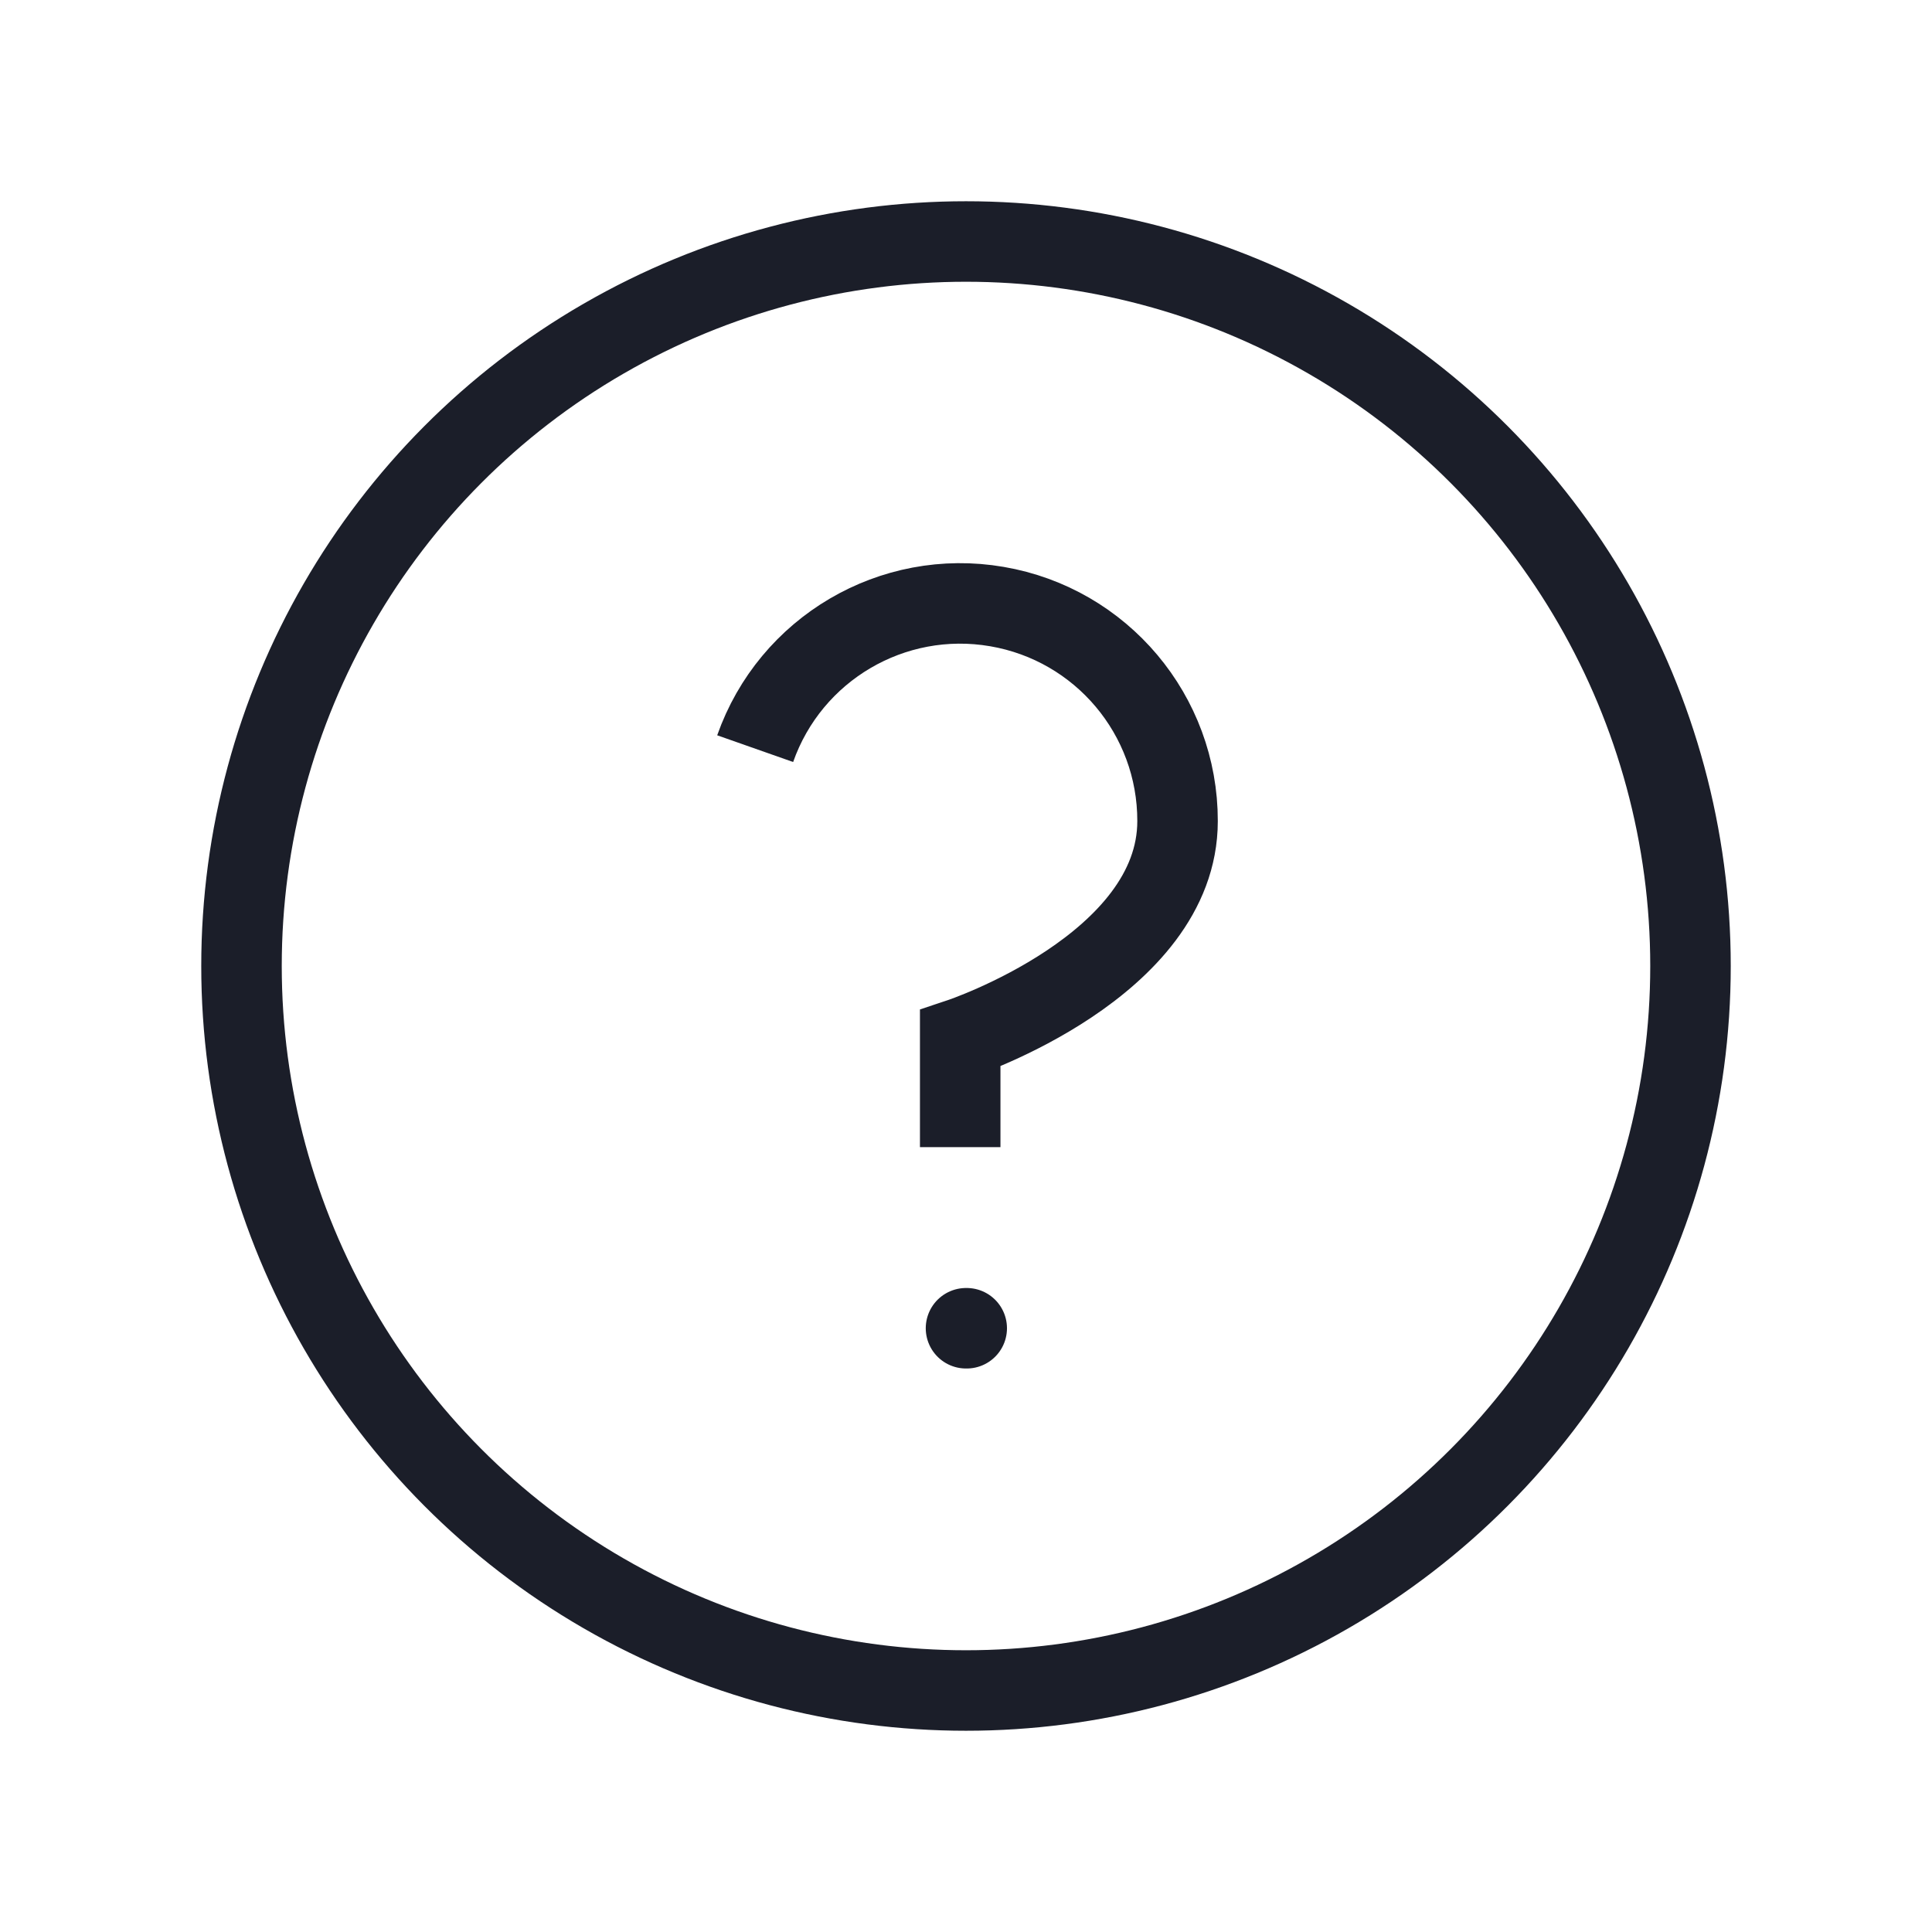
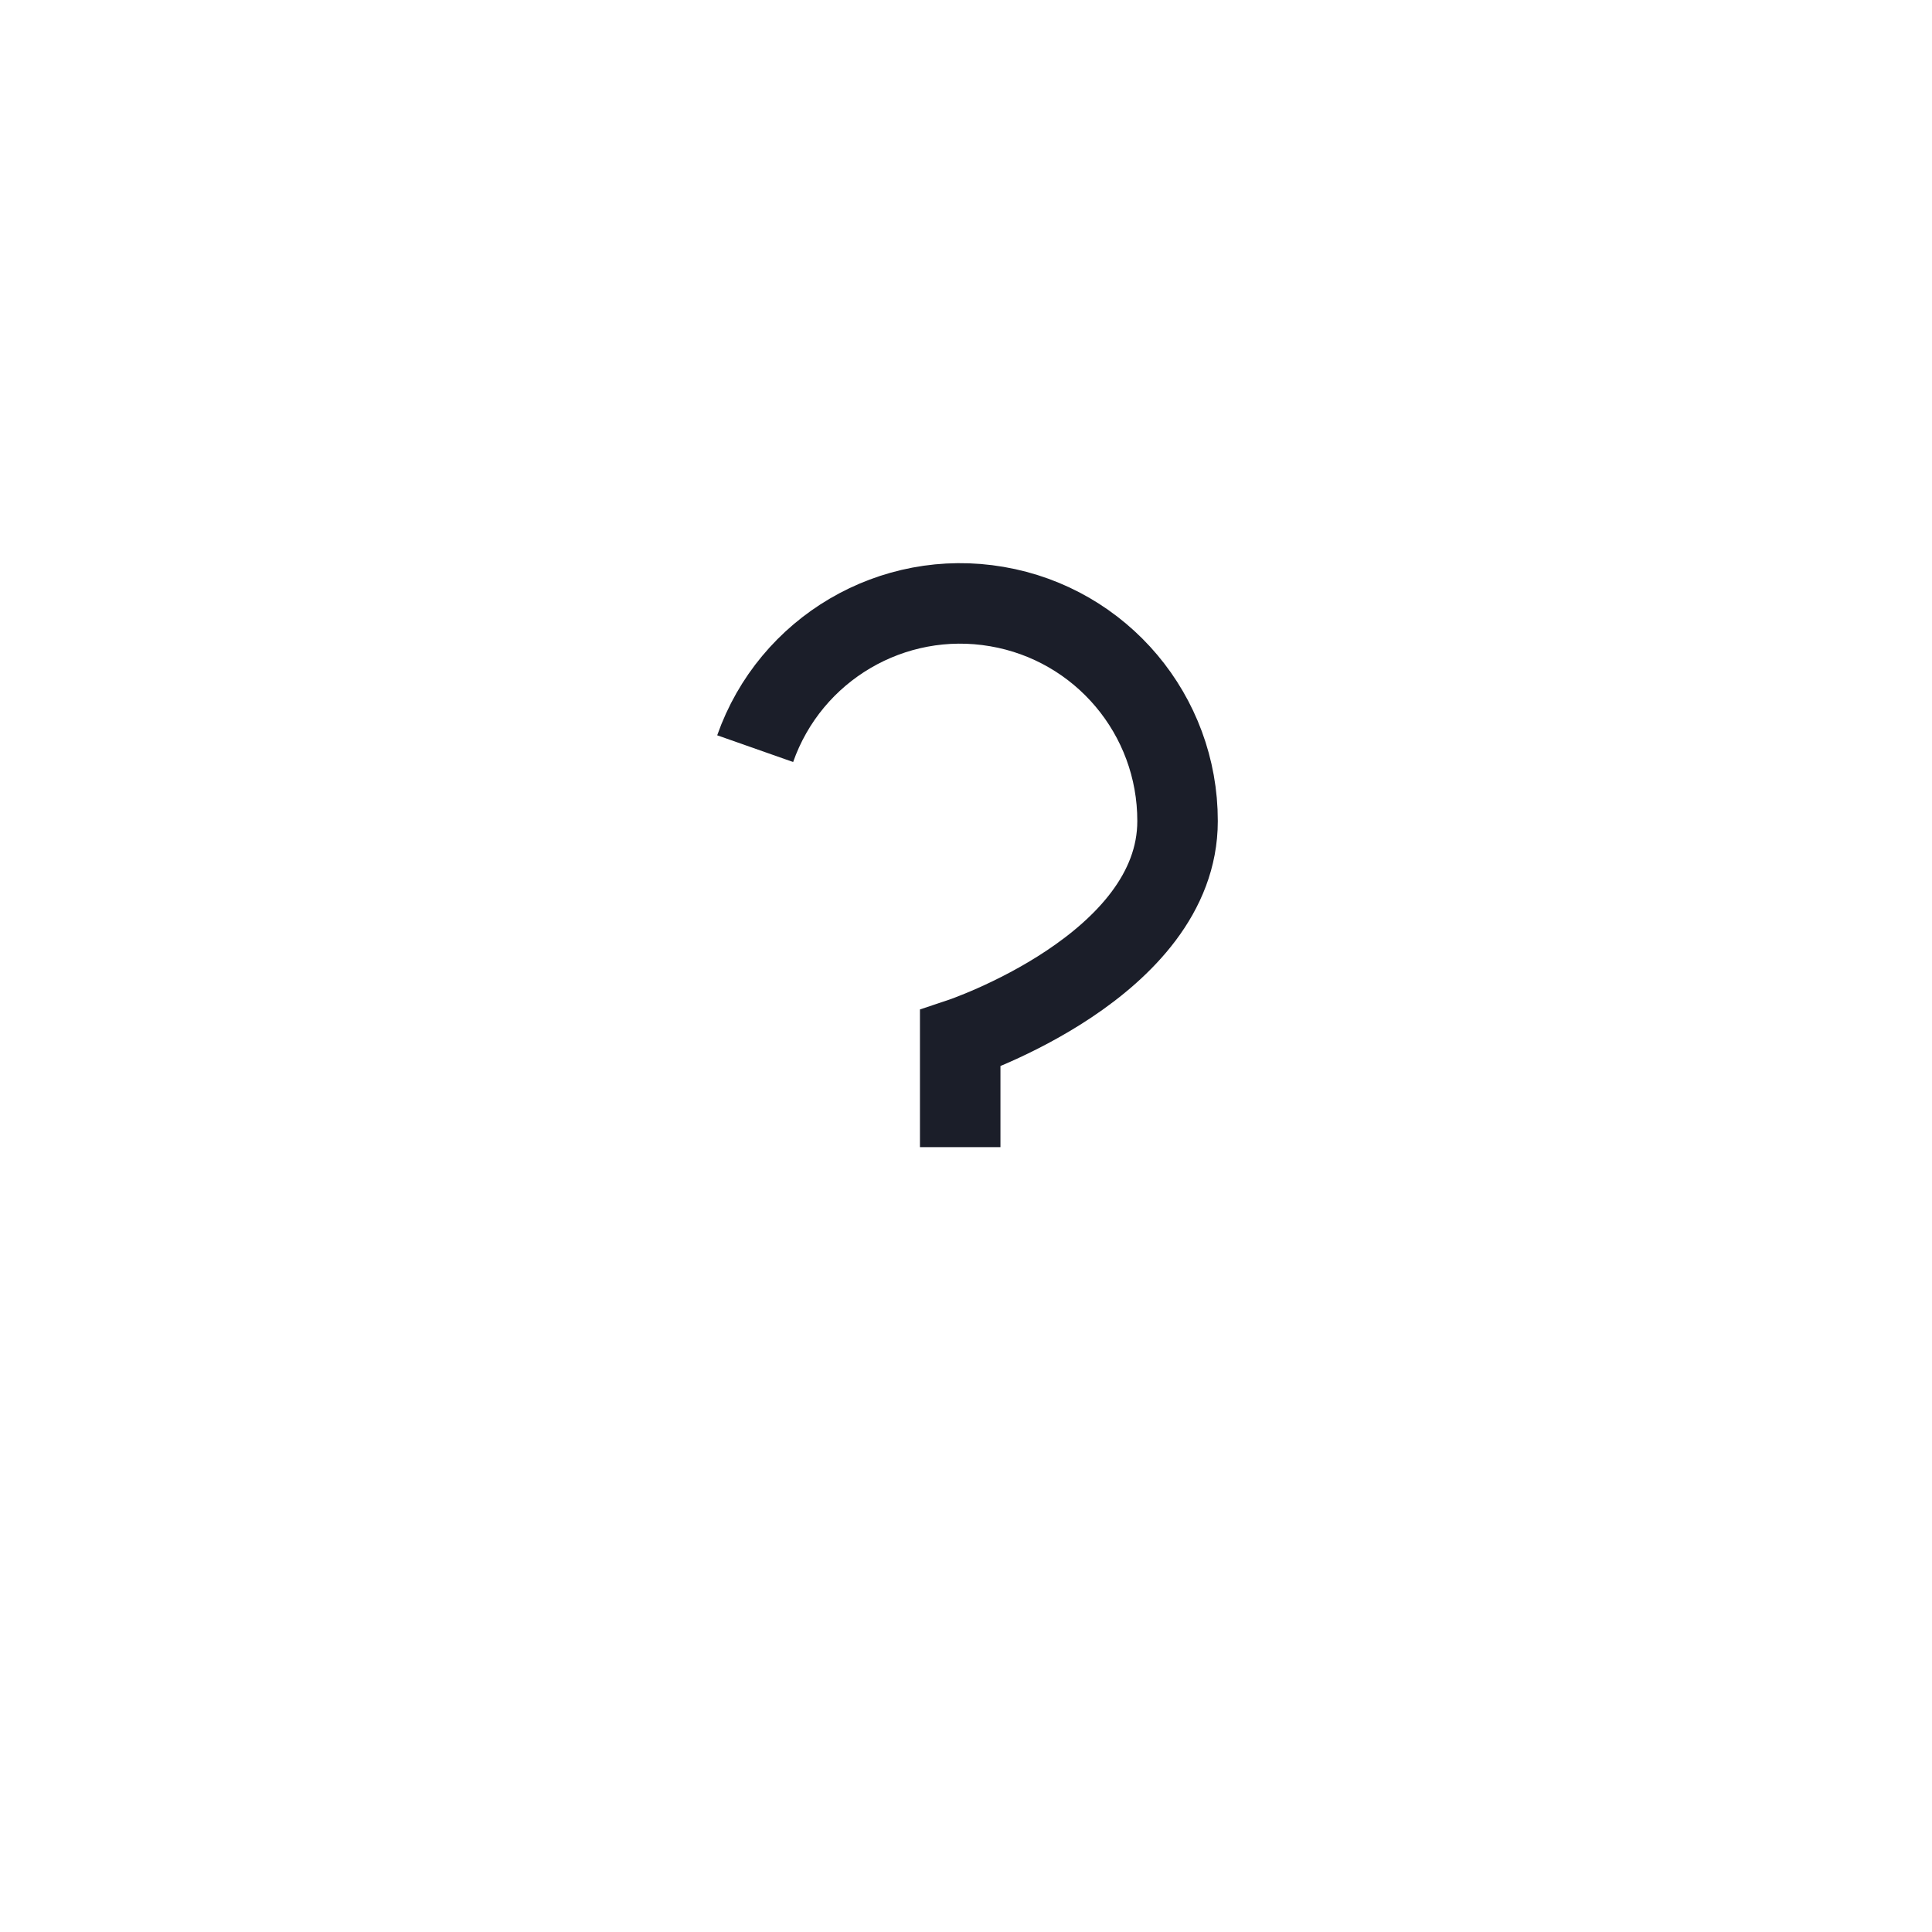
<svg xmlns="http://www.w3.org/2000/svg" width="24px" height="24px" viewBox="0 0 24 24" version="1.1">
  <title>Help</title>
  <g id="PXO-Variation" stroke="none" stroke-width="1" fill="none" fill-rule="evenodd">
    <g id="Help">
      <rect id="Rectangle" x="0" y="0" width="24" height="24" />
      <g id="help-circle" transform="translate(3, 3)" stroke="#1B1E29">
-         <circle id="Oval" cx="9" cy="9" r="9" />
        <path d="M6.381,6.3 C6.818,5.058 8.087,4.312 9.384,4.535 C10.682,4.757 11.63,5.883 11.628,7.2 C11.628,9 8.928,9.9 8.928,9.9 L8.928,11.25" id="Path" />
-         <line x1="9" y1="13.5" x2="9.009" y2="13.5" id="Path" stroke-linecap="round" />
      </g>
    </g>
  </g>
</svg>